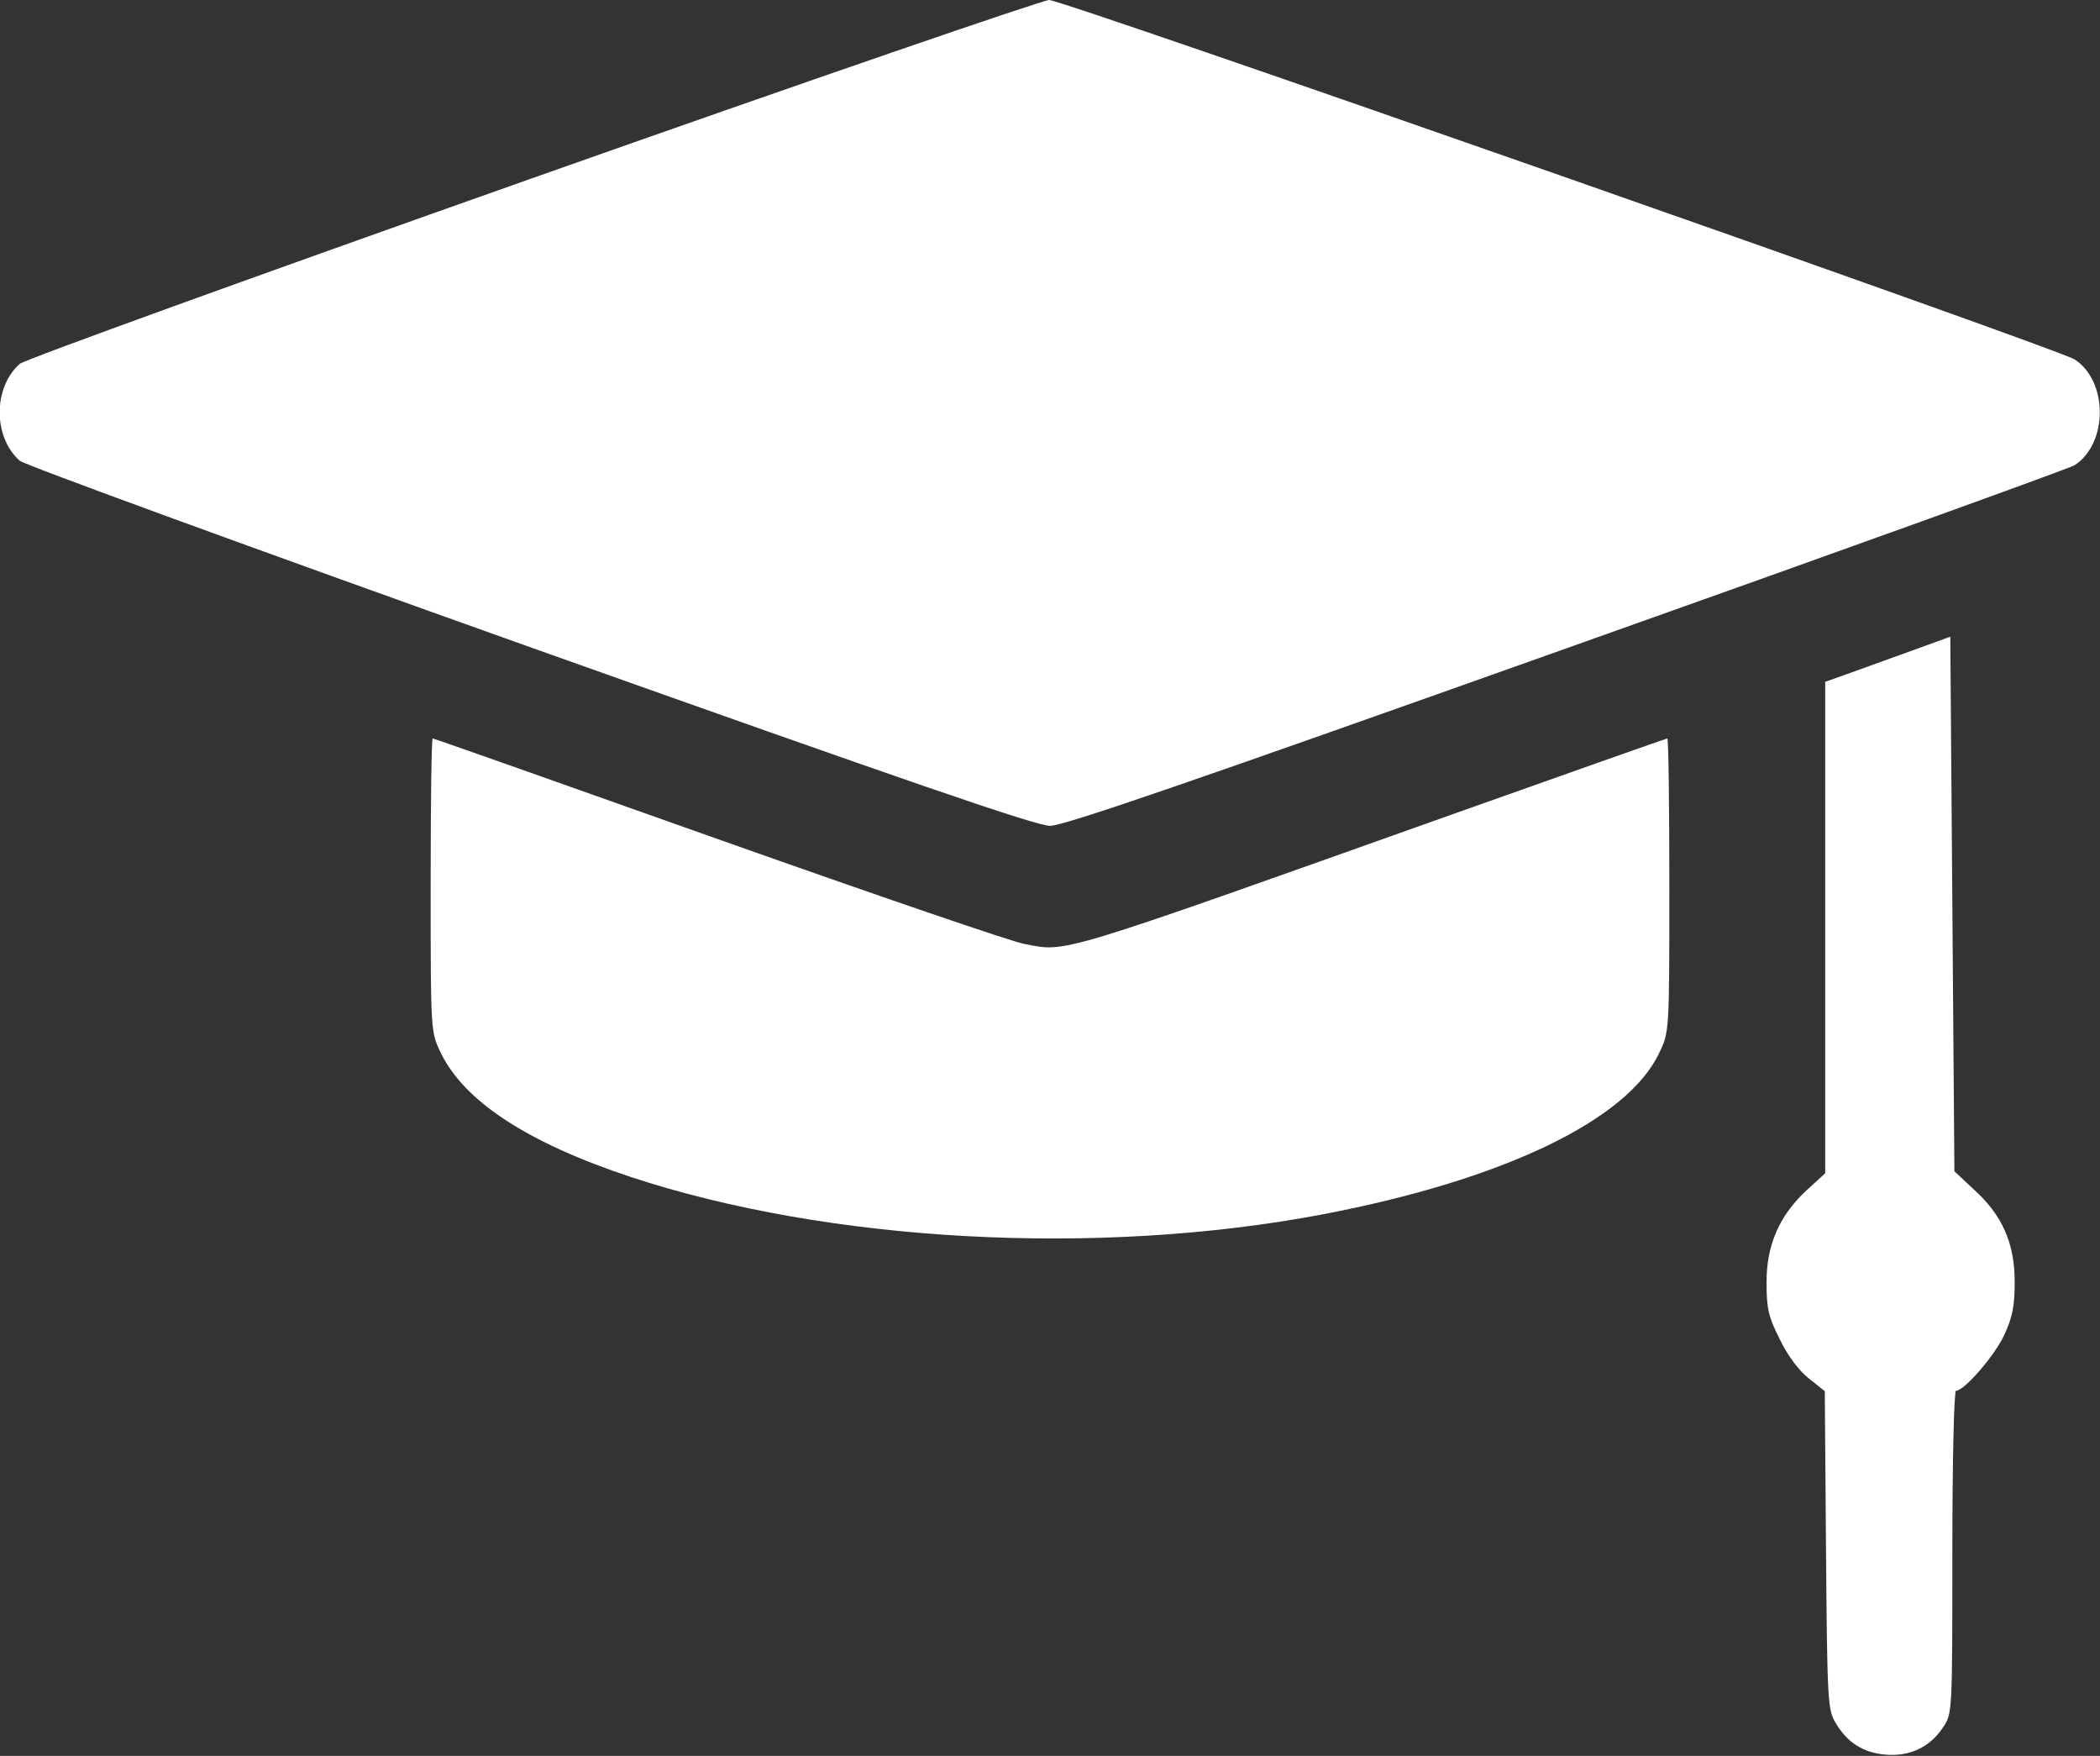
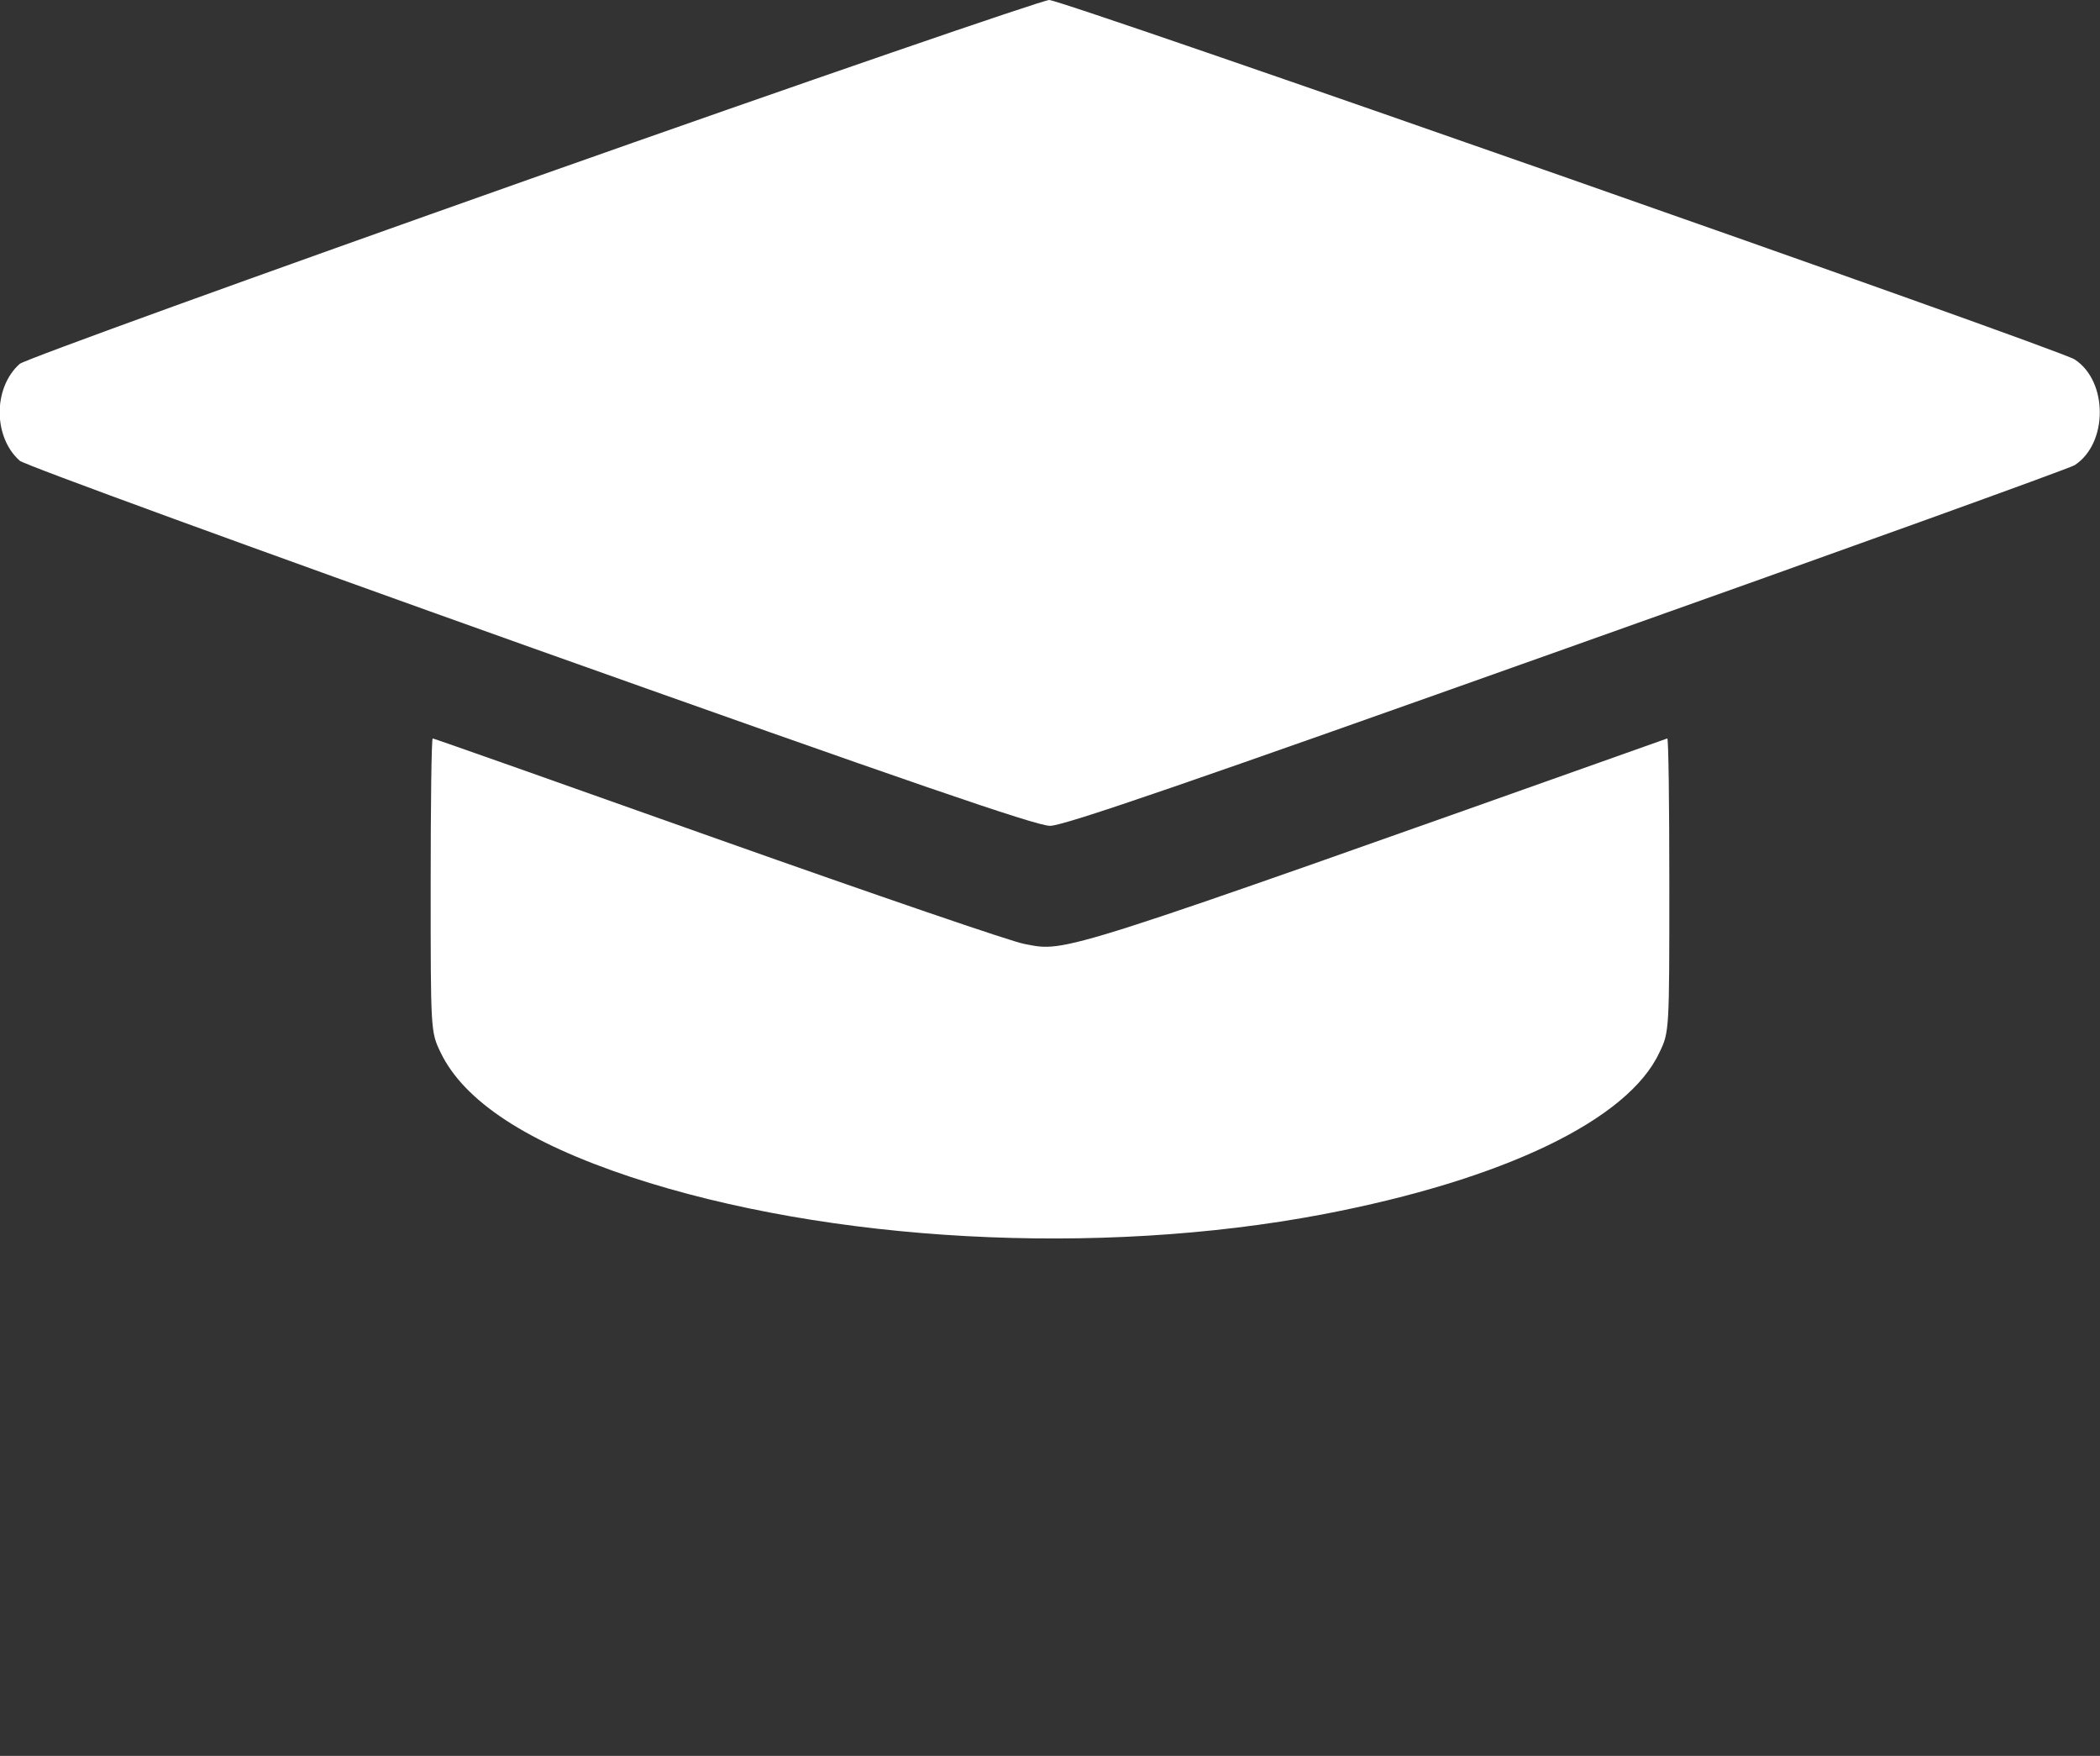
<svg xmlns="http://www.w3.org/2000/svg" width="512" height="428" viewBox="0 0 512 428" fill="none">
  <rect x="0" y="0" width="512" height="428" fill="#333333" stroke="none" />
  <path d="M129.6 43.5C62 67.4 5.9 87.7 4.8 88.7C-1.7 94.5 -1.7 106.5 4.8 112.3C5.9 113.3 61.8 133.7 129.1 157.7C221 190.4 252.6 201.3 256 201.3C259.4 201.3 290.1 190.7 382 158C448.8 134.3 504.5 114.2 505.8 113.4C514 108.1 514 92.9 505.8 87.6C501.5 84.9 259.2 -0 255.8 -0C254 0.1 197.2 19.6 129.6 43.5Z" fill="white" />
-   <path d="M467.5 158.1C463.1 159.7 456.2 162.2 452.3 163.6L445 166.2V226.1V286L440.5 290.1C433.8 296.3 430.7 303.5 430.7 312.5C430.7 318.8 431.1 320.9 433.9 326.4C435.8 330.4 438.6 334.1 441 336L444.9 339.1L445.2 377.8C445.5 414.4 445.6 416.7 447.5 419.9C450.4 424.8 454.2 427.2 459.7 427.7C465.6 428.2 470.5 425.9 473.7 421.1C476 417.7 476 417.6 476 378.4C476 356.4 476.4 339 476.9 339C478.9 339 486.4 330.4 488.7 325.3C490.7 321 491.2 318.2 491.2 312.4C491.2 303.1 488.2 296.2 481.2 289.9L476.5 285.5L476 220.4L475.5 155.2L467.5 158.1Z" fill="white" />
-   <path d="M105 215.7C105 251.3 105 251.5 107.4 256.5C113.1 268.4 128.5 278.5 153.8 286.9C202 302.8 267.7 306.4 322.5 296C366.5 287.6 397 273 404.6 256.5C407 251.6 407 251.1 407 215.7C407 196.1 406.8 180 406.5 180C406.3 180 382.5 188.4 353.8 198.6C256.6 233.2 260.2 232.1 249.8 230.1C246.8 229.6 213.3 218.1 175.2 204.6C137.2 191.1 105.8 180 105.5 180C105.2 180 105 196.1 105 215.7Z" fill="white" />
+   <path d="M105 215.7C105 251.3 105 251.5 107.4 256.5C113.1 268.4 128.5 278.5 153.8 286.9C202 302.8 267.7 306.4 322.5 296C366.5 287.6 397 273 404.6 256.5C407 251.6 407 251.1 407 215.7C407 196.1 406.8 180 406.5 180C256.6 233.2 260.2 232.1 249.8 230.1C246.8 229.6 213.3 218.1 175.2 204.6C137.2 191.1 105.8 180 105.5 180C105.2 180 105 196.1 105 215.7Z" fill="white" />
</svg>